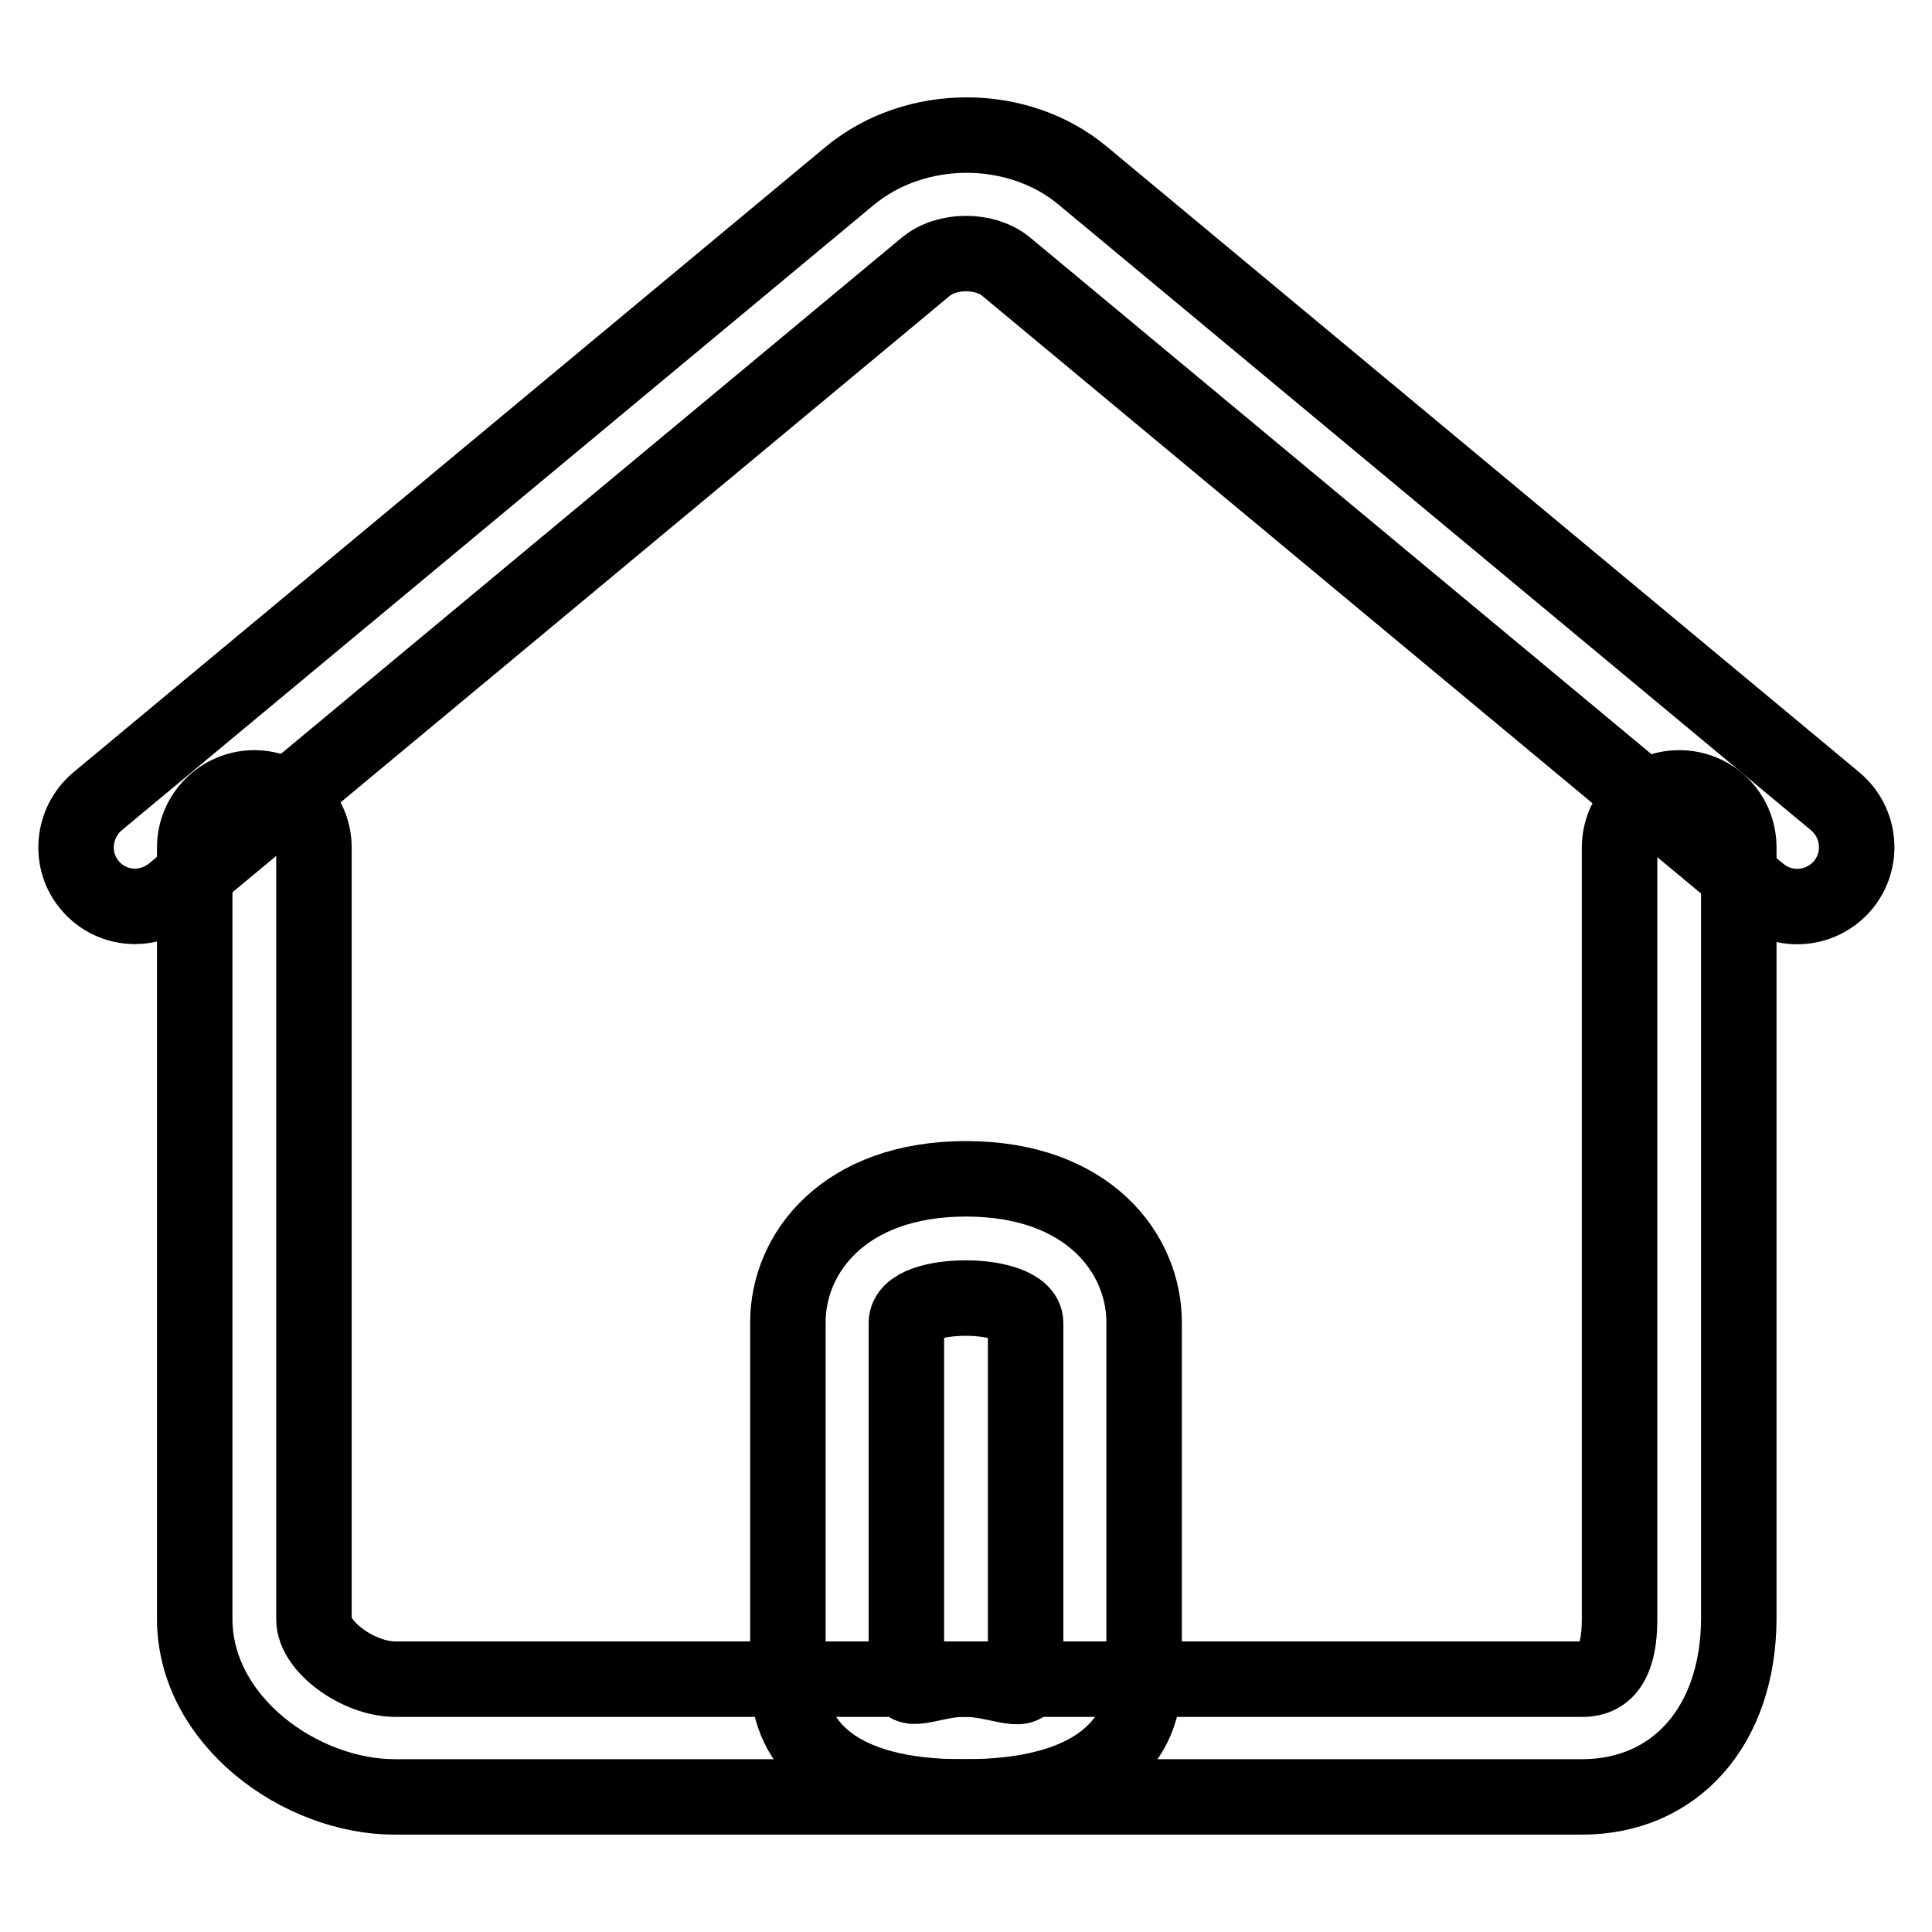
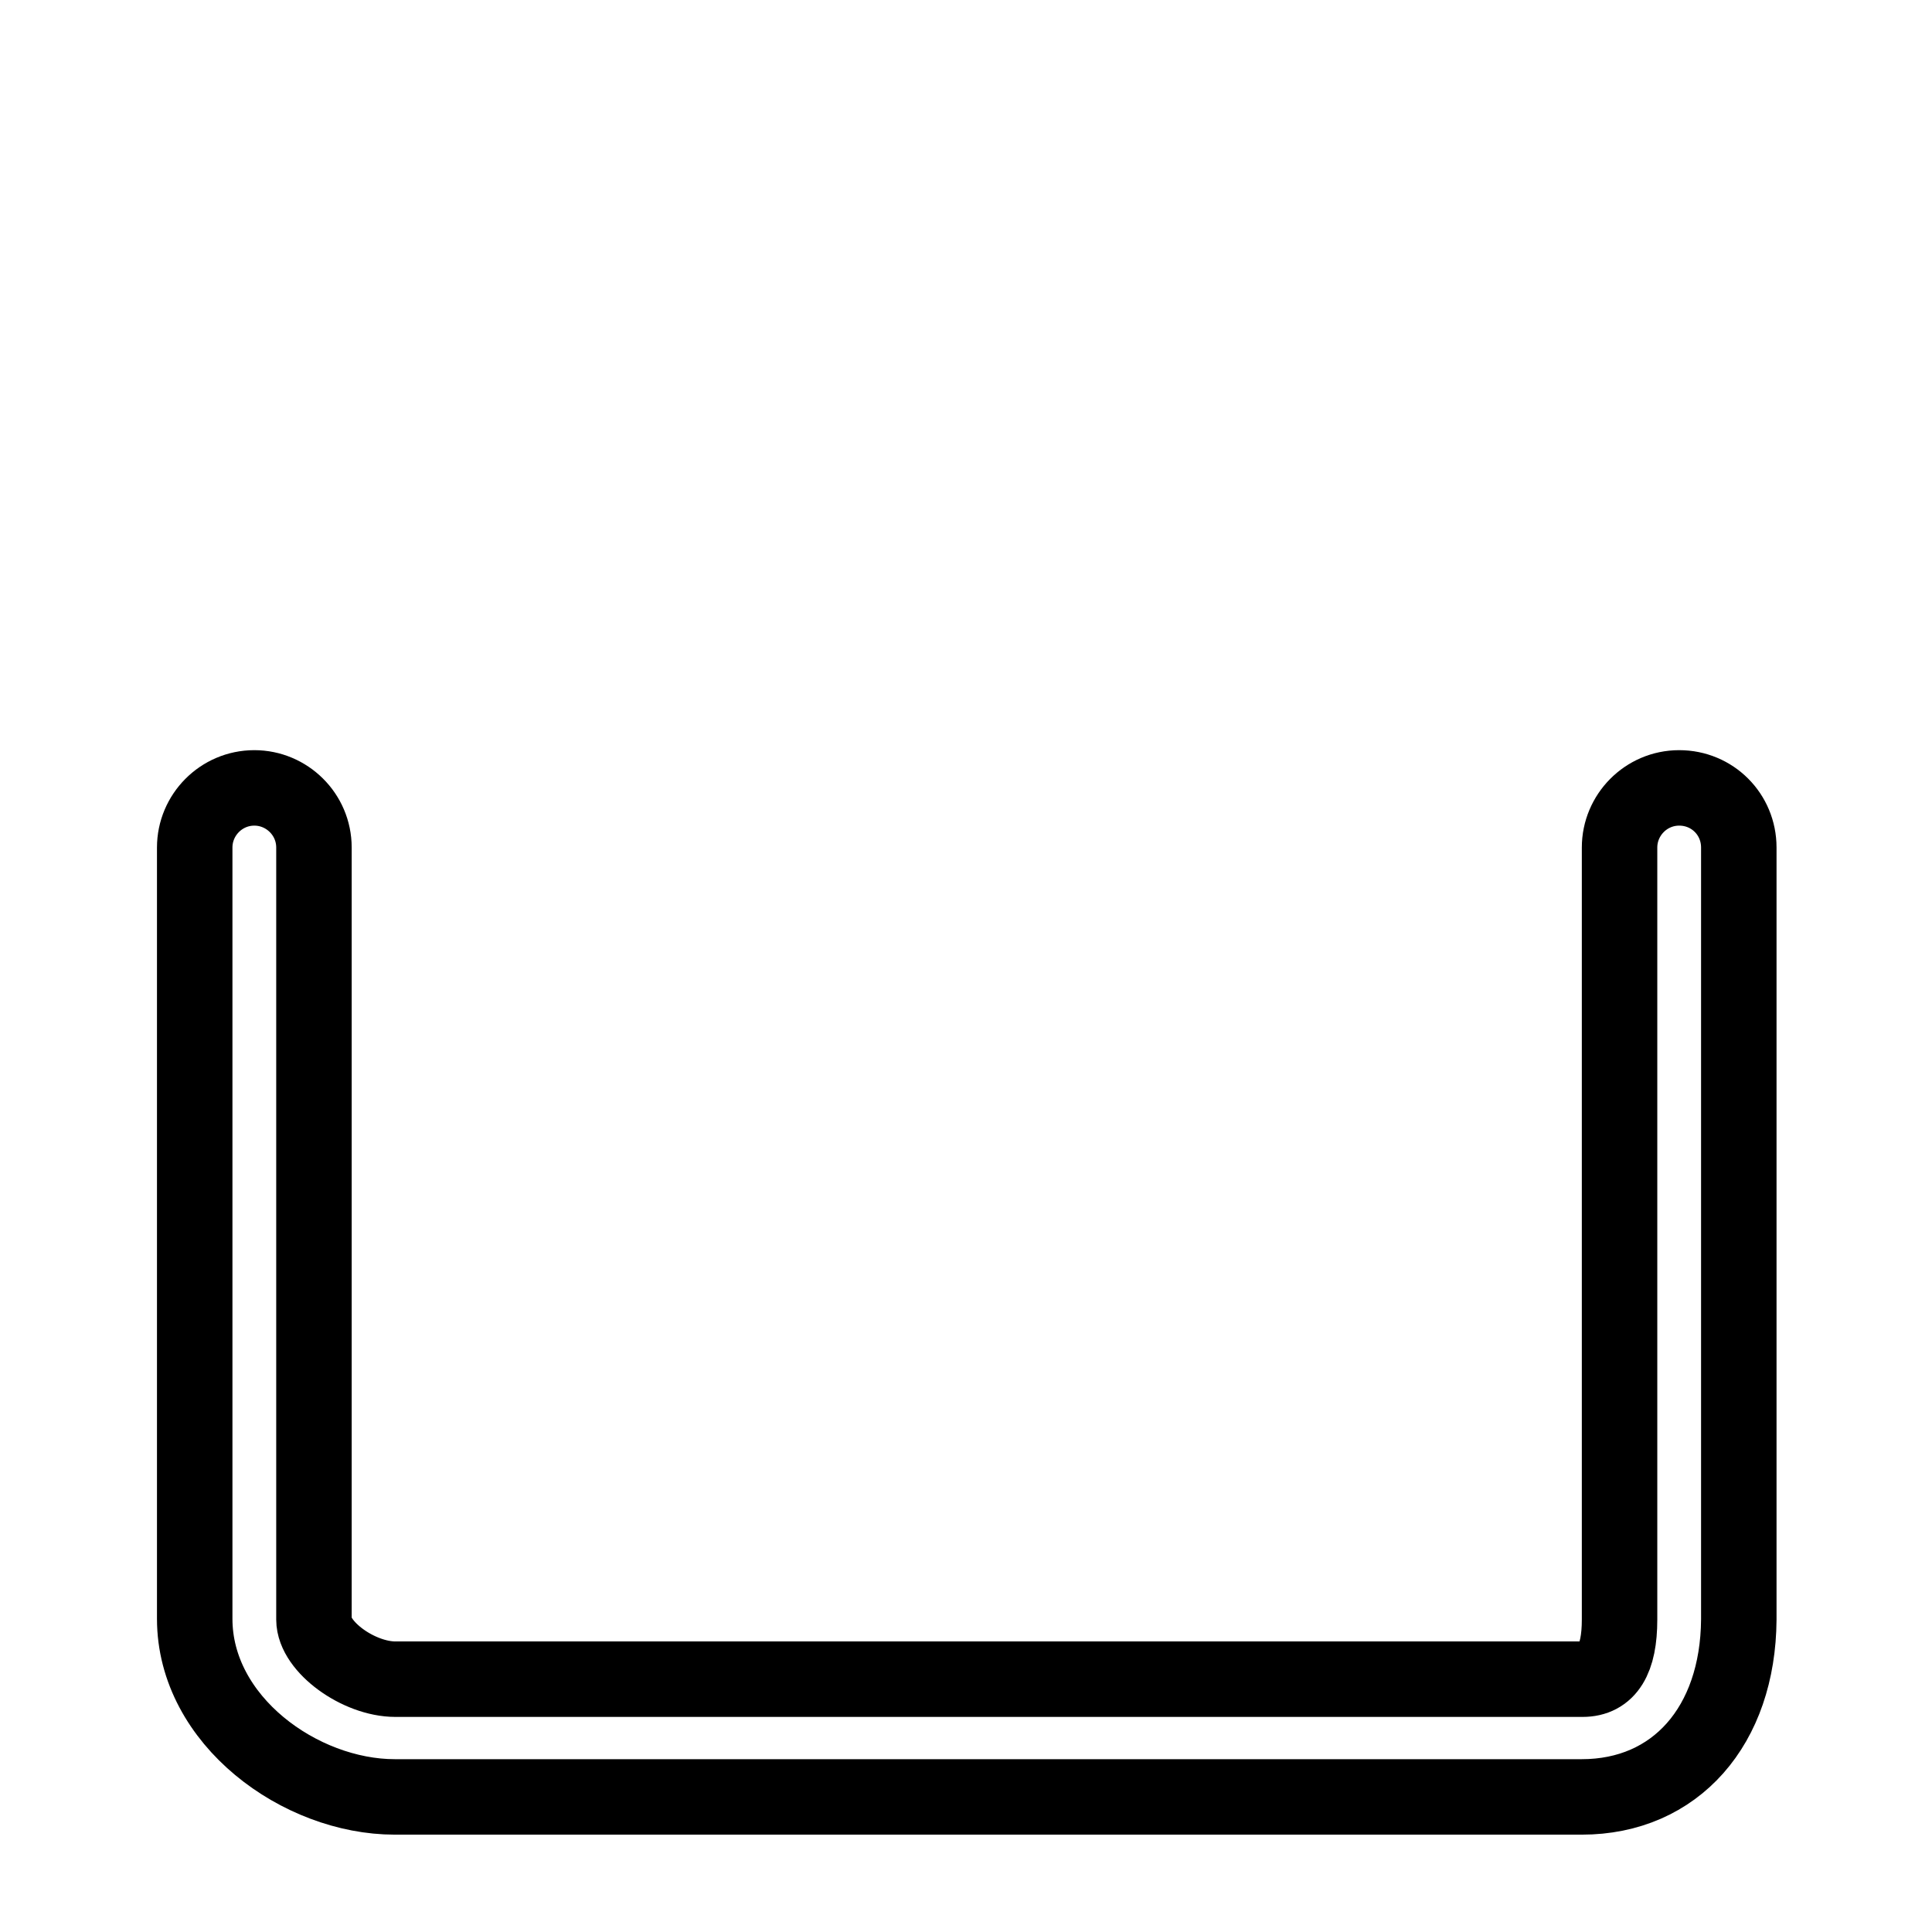
<svg xmlns="http://www.w3.org/2000/svg" version="1.1" x="0px" y="0px" viewBox="0 0 256 256" enable-background="new 0 0 256 256" xml:space="preserve">
  <g>
    <g>
-       <path stroke-width="10" fill-opacity="0" stroke="#000000" d="M128,172c3.9,0,7.9,1.1,7.9,3.3v47.2c0,2.2-3.9,0-7.9,0c-0.1,0-0.2,0-0.4,0c-3.8,0-7.5,2.1-7.5,0v-47.2C120.1,173,124.1,172,128,172 M128,156.2c-16.2,0-23.6,9.9-23.6,19v47.2c0,9.2,7.1,15.7,23,15.7h0.1h0.5c16.2,0,23.6-6.6,23.6-15.7v-47.2C151.6,166.1,144.2,156.2,128,156.2L128,156.2z" />
      <path stroke-width="10" fill-opacity="0" stroke="#000000" d="M209.6,238.1H52.3c-12.5,0-26.5-10.1-26.5-23.6V112.3c0-4.3,3.5-7.9,7.9-7.9c4.3,0,7.9,3.5,7.9,7.9v102.3c0,3.6,5.9,7.9,10.8,7.9h157.3c3.3,0,4.9-2.6,4.9-7.9V112.3c0-4.3,3.5-7.9,7.9-7.9c4.4,0,7.9,3.5,7.9,7.9v102.3C230.3,228.7,222,238.1,209.6,238.1z" />
-       <path stroke-width="10" fill-opacity="0" stroke="#000000" d="M17.9,120.1c-2.3,0-4.5-1-6-2.8c-2.8-3.3-2.3-8.3,1-11.1l99.7-82.9c8.7-7.2,22.3-7.2,30.9,0l99.7,82.9c3.3,2.8,3.8,7.7,1,11.1c-2.8,3.3-7.7,3.8-11.1,1l-99.7-82.9c-2.8-2.4-8-2.4-10.8,0l-99.7,82.9C21.4,119.5,19.6,120.1,17.9,120.1z" />
    </g>
  </g>
</svg>